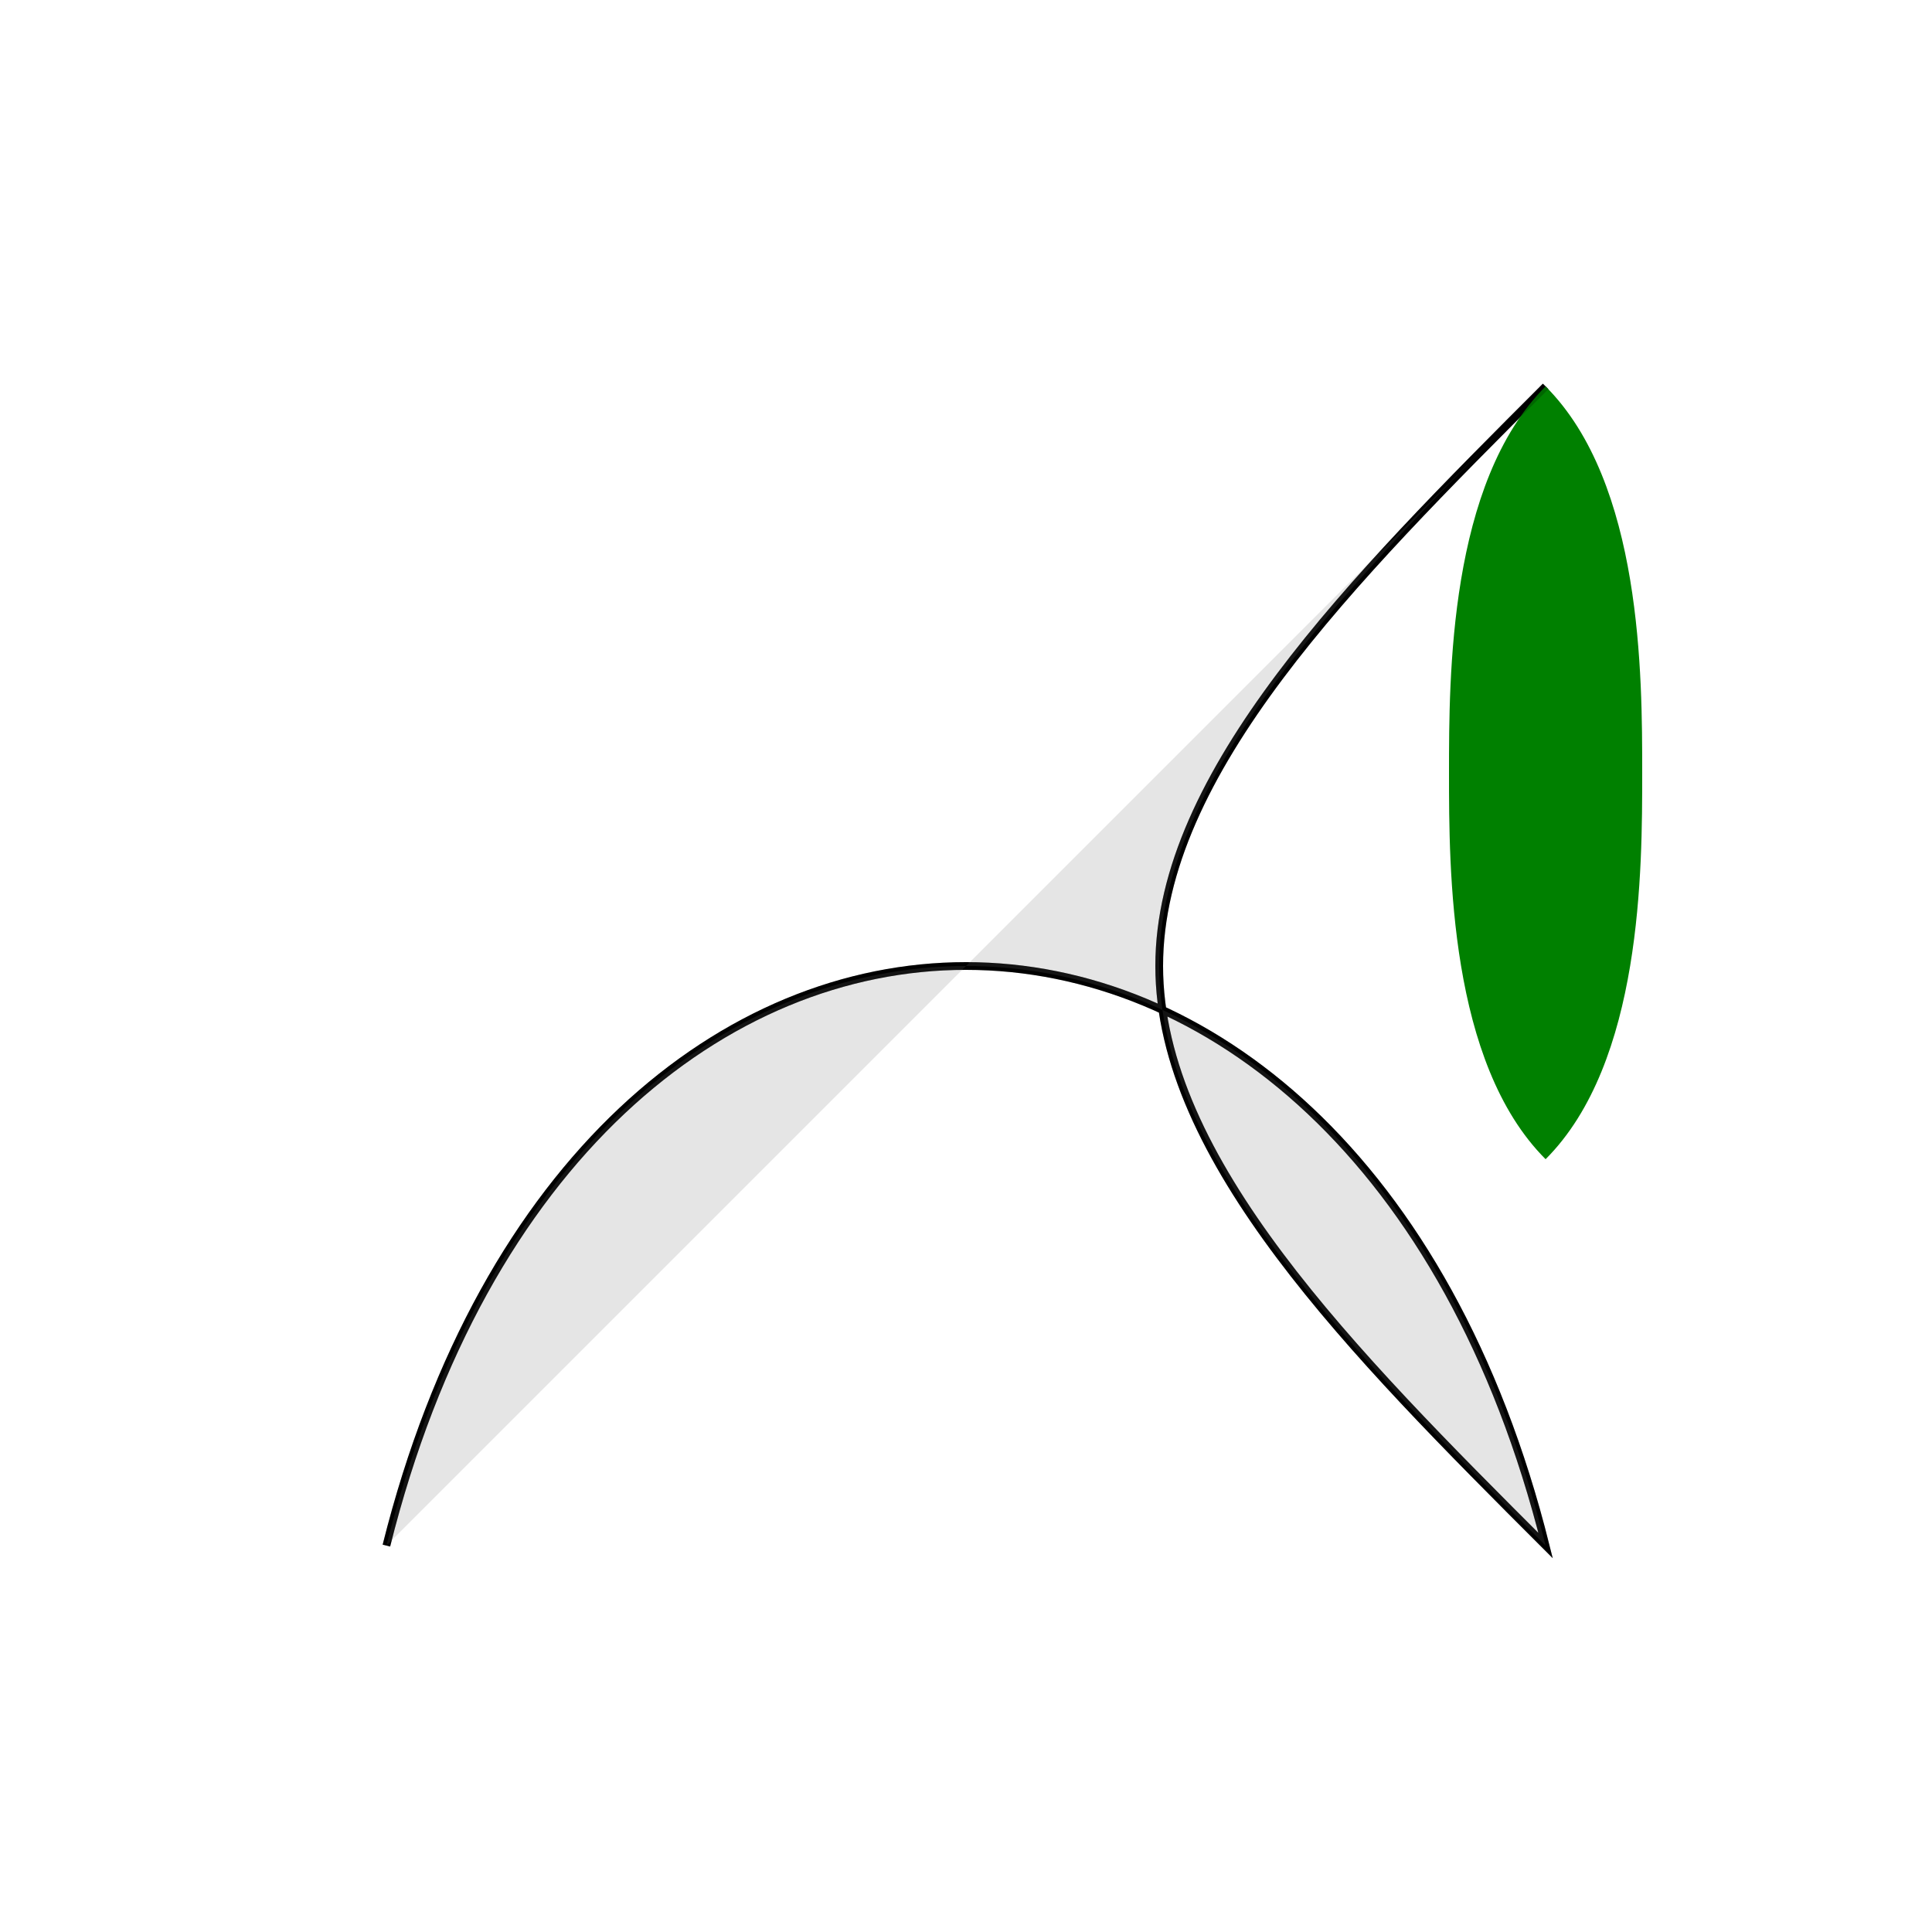
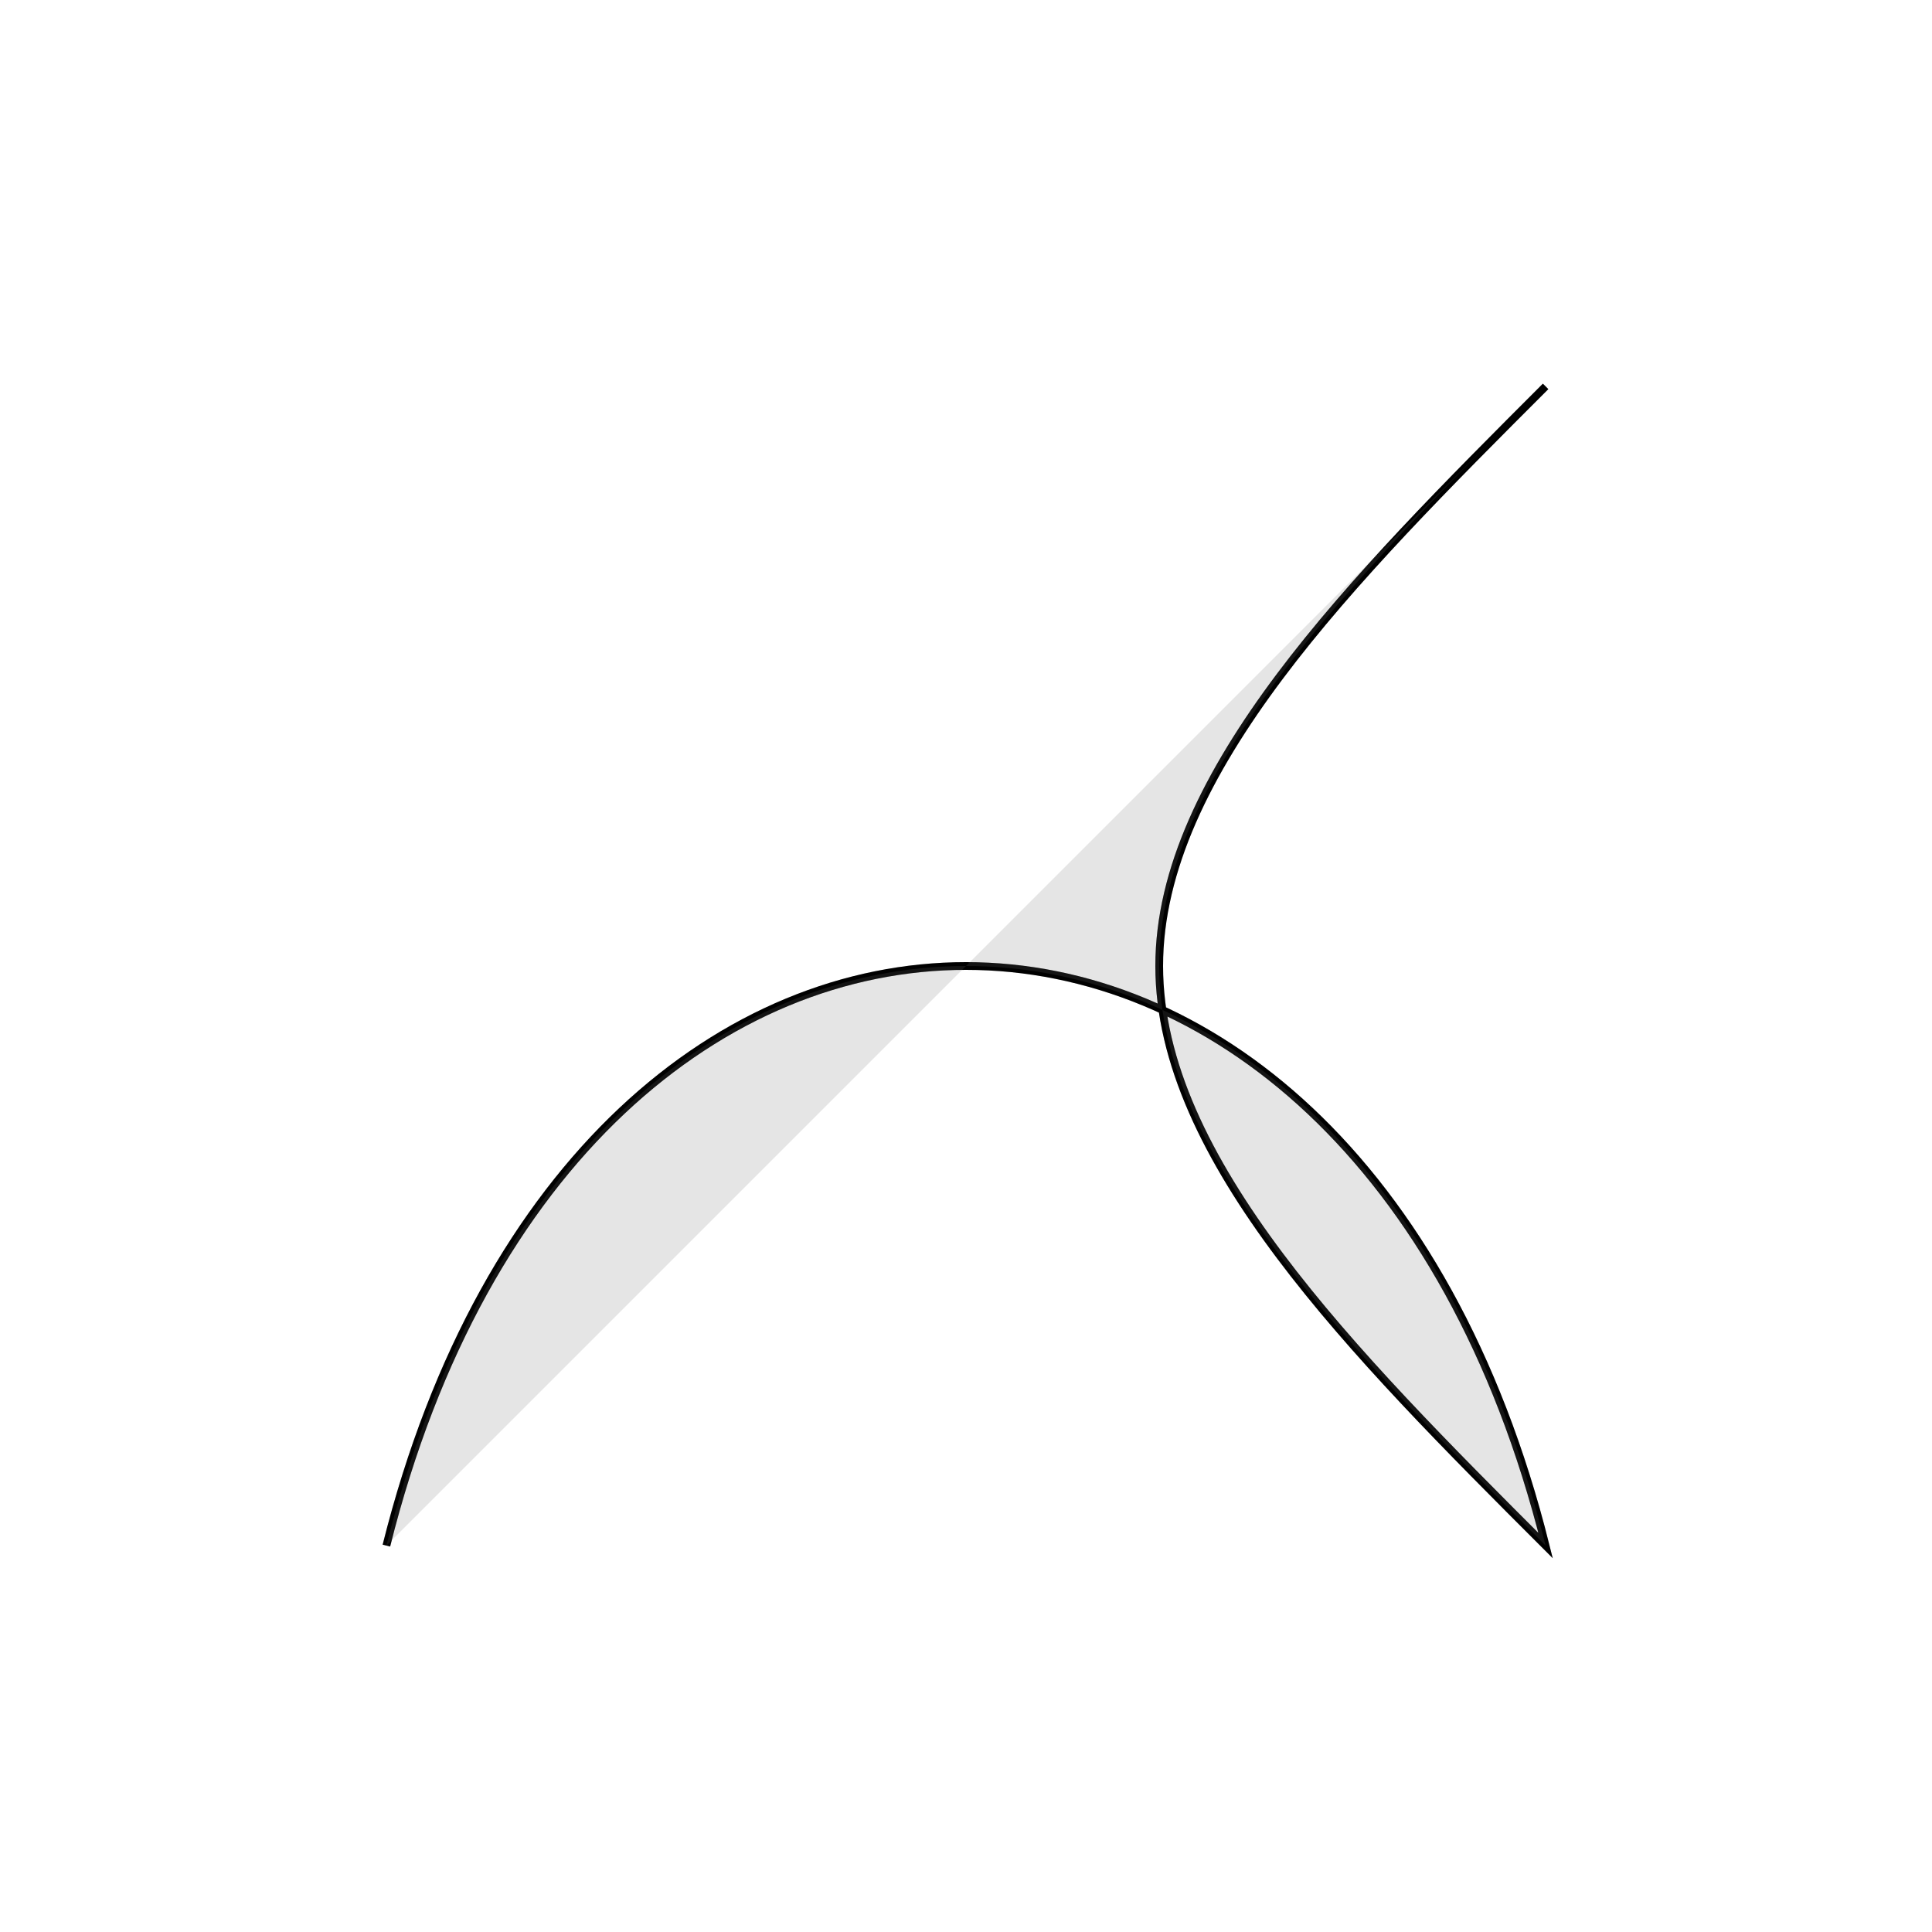
<svg xmlns="http://www.w3.org/2000/svg" width="500" height="500">
  <defs />
  <g>
-     <rect fill="white" stroke="none" x="0" y="0" width="512" height="512" />
    <path fill="none" stroke="black" paint-order="fill stroke markers" d=" M 100 400 C 150 200 350 200 400 400 C 350 350 300 300 300 250 C 300 200 350 150 400 100" stroke-miterlimit="10" stroke-width="2" stroke-dasharray="" />
-     <path fill="green" stroke="none" paint-order="stroke fill markers" d=" M 400 100 C 375 125 375 175 375 200 C 375 225 375 275 400 300 C 425 275 425 225 425 200 C 425 175 425 125 400 100" />
    <path fill="gray" stroke="black" paint-order="stroke fill markers" d=" M 100 400 C 150 200 350 200 400 400 C 350 350 300 300 300 250 C 300 200 350 150 400 100" stroke-miterlimit="10" stroke-width="2" stroke-opacity="0.2" stroke-dasharray="" fill-opacity="0.2" />
  </g>
</svg>